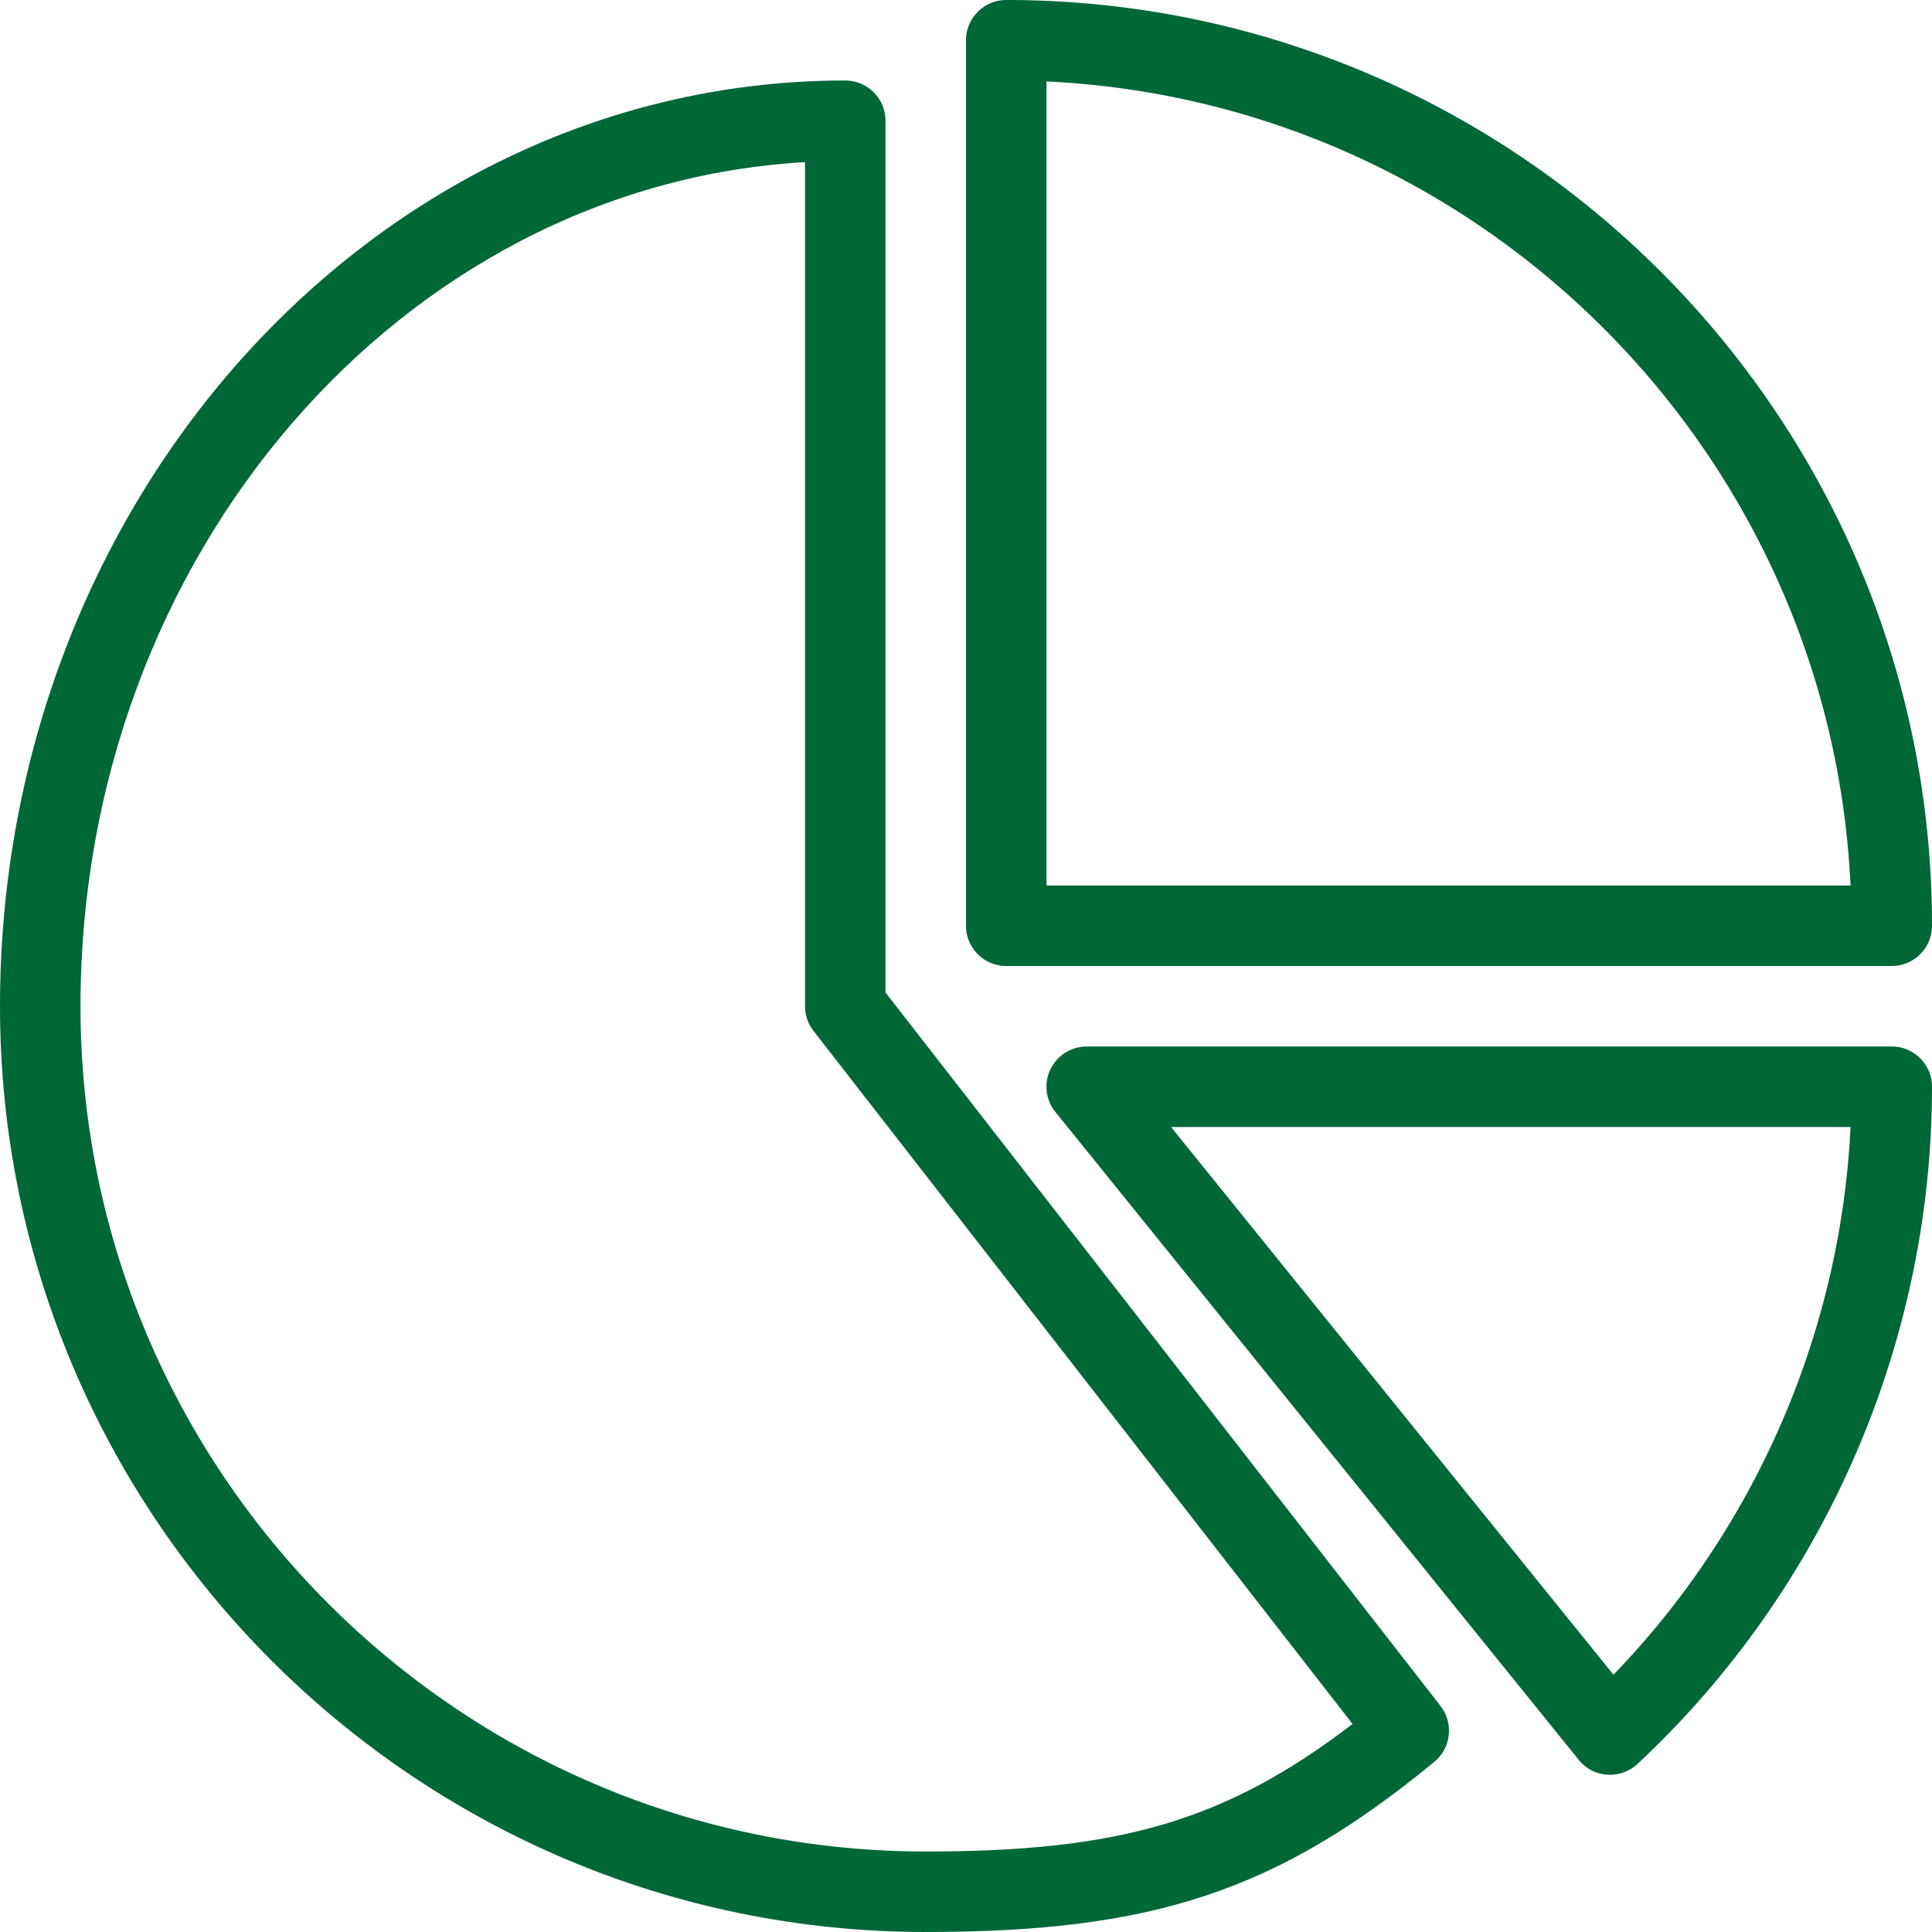
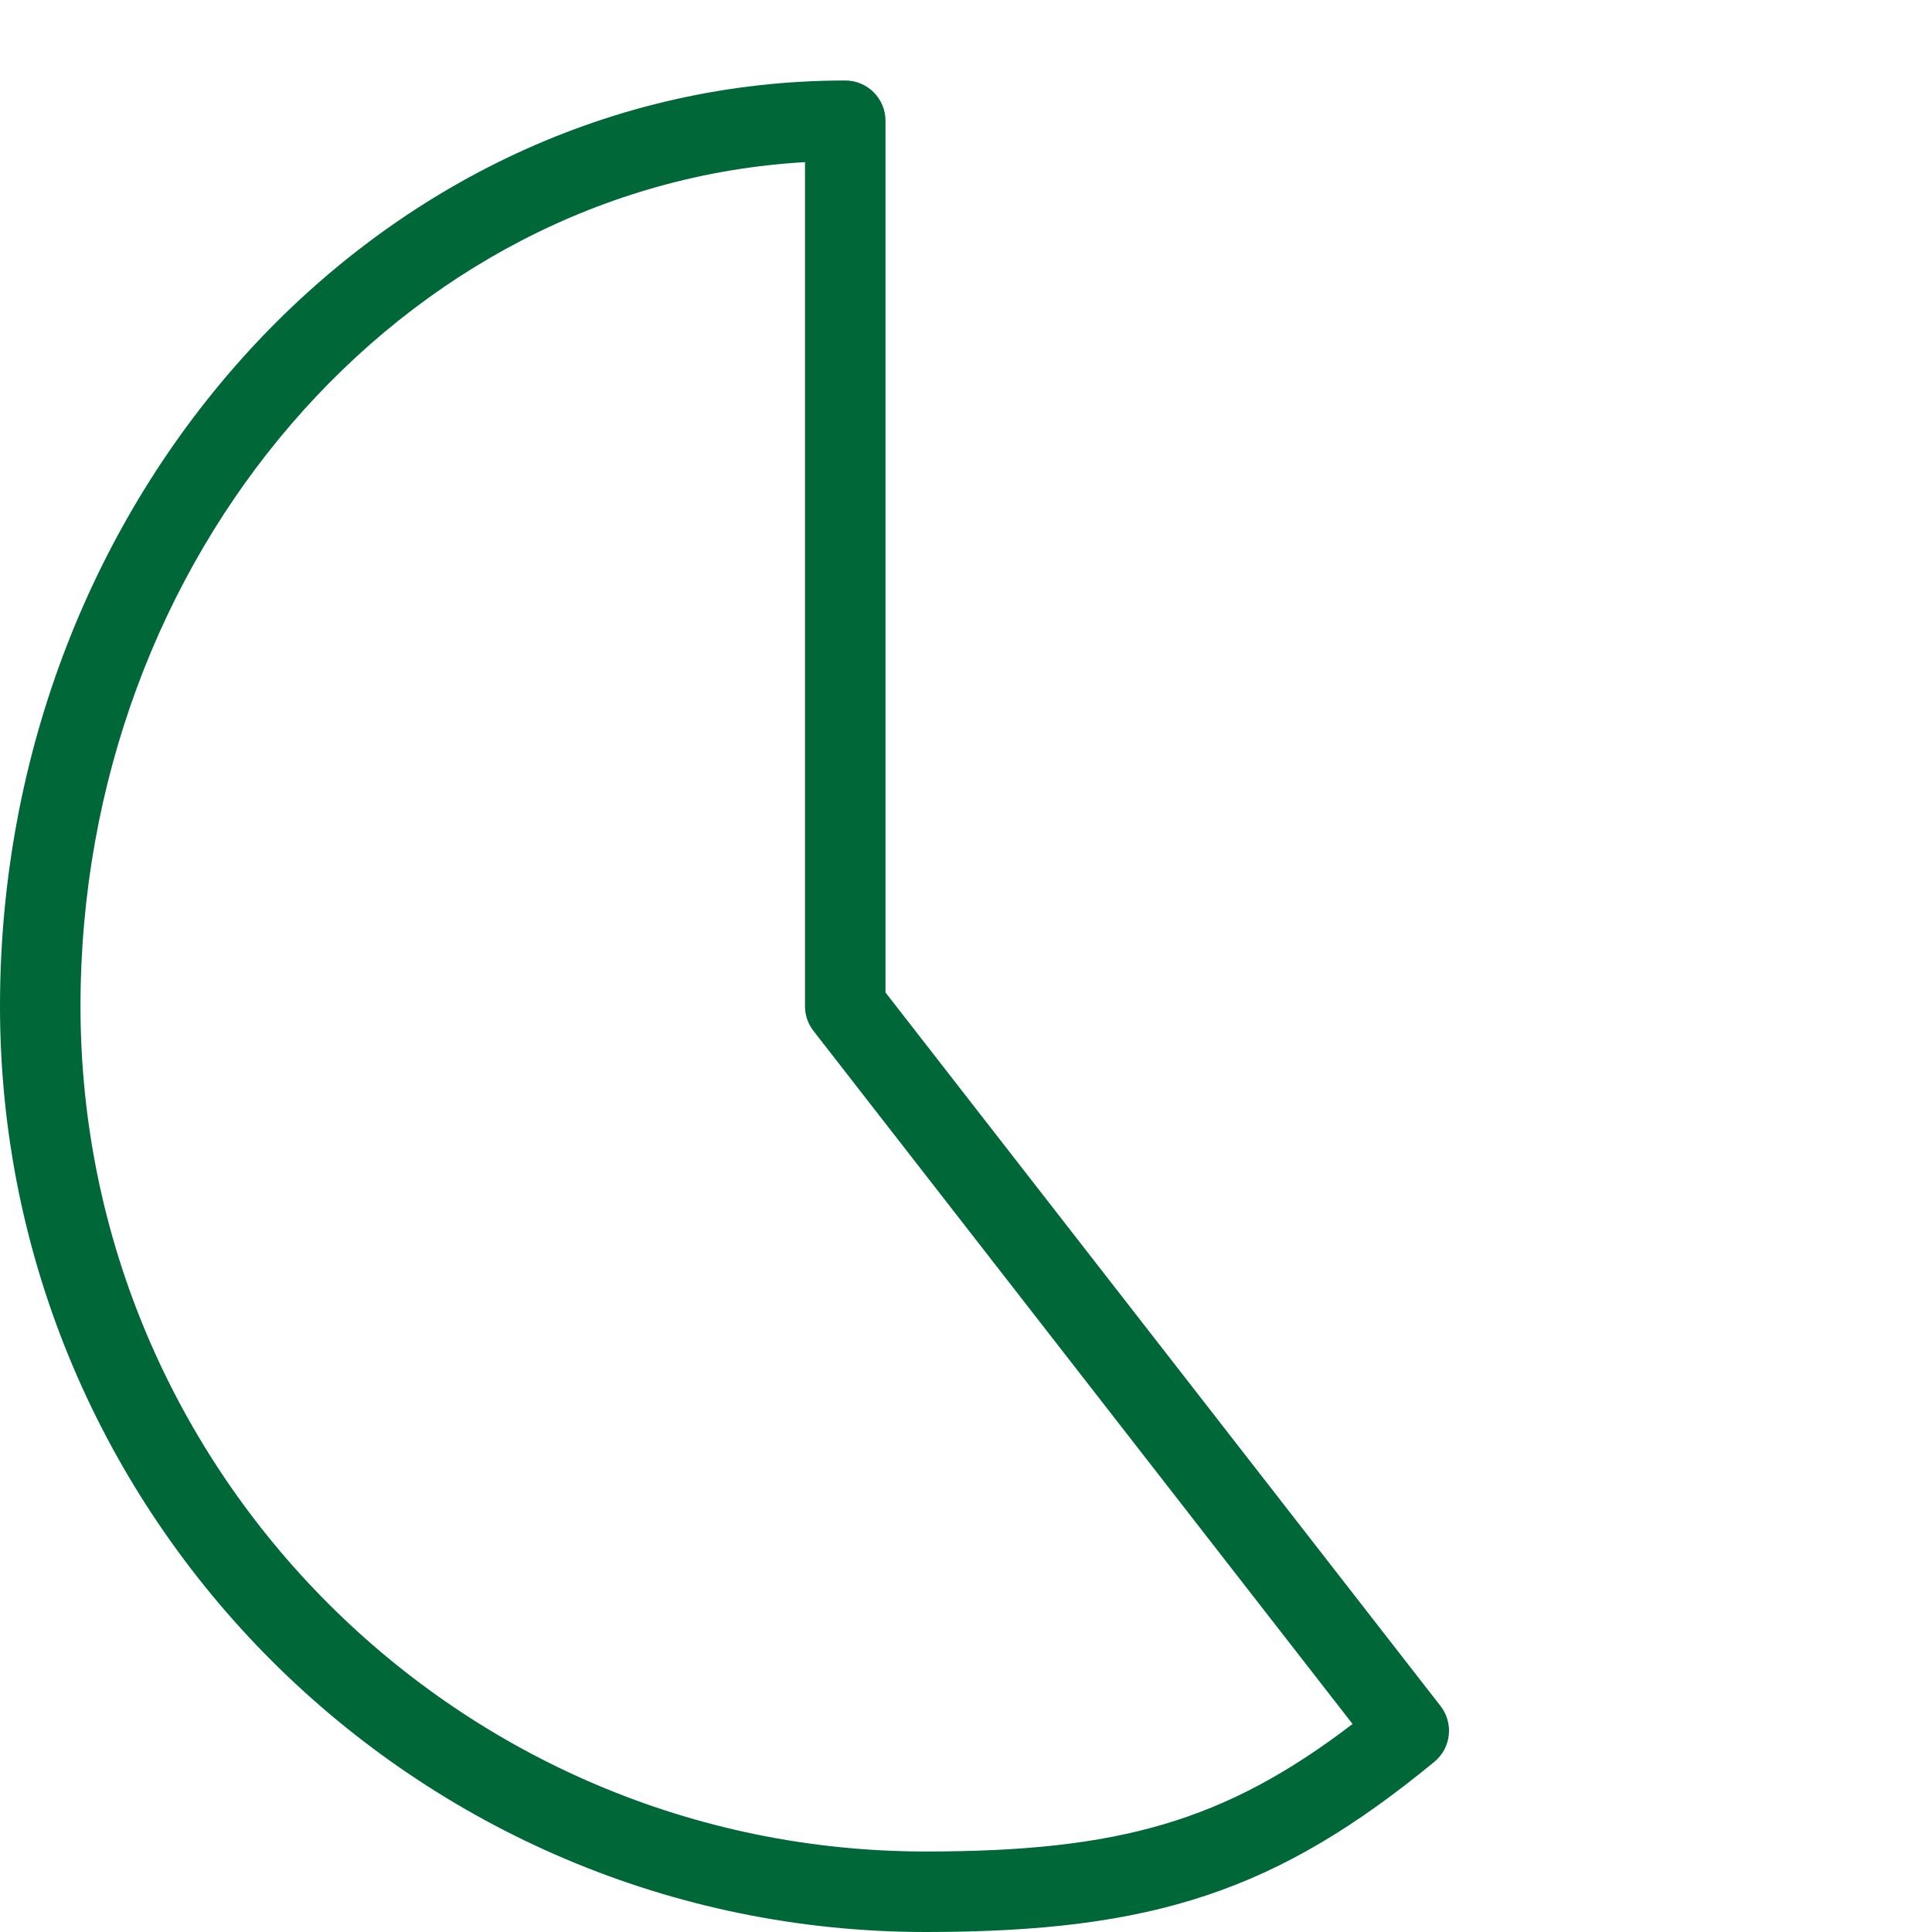
<svg xmlns="http://www.w3.org/2000/svg" version="1.1" width="512" height="512" x="0" y="0" viewBox="0 0 512 512" style="enable-background:new 0 0 512 512" xml:space="preserve">
  <g>
    <path d="M234.667 263.019V32c0-5.888-4.779-10.667-10.667-10.667-123.52 0-224 110.059-224 245.333S110.059 512 245.333 512c60.523 0 93.269-10.965 134.784-45.099 4.459-3.669 5.184-10.219 1.643-14.784L234.667 263.019zm10.666 227.648c-123.52 0-224-100.48-224-224 0-119.552 85.184-217.536 192-223.701v223.701c0 2.368.789 4.672 2.261 6.549l142.848 183.659c-33.685 25.728-61.781 33.792-113.109 33.792z" fill="#006738" opacity="1" data-original="#000000" />
-     <path d="M266.667 256h234.667c5.888 0 10.667-4.779 10.667-10.667C512 110.059 401.941 0 266.667 0 260.779 0 256 4.779 256 10.667v234.667c0 5.887 4.779 10.666 10.667 10.666zm10.666-234.411c115.051 5.419 207.659 98.027 213.077 213.077H277.333V21.589zM501.333 277.333H288a10.711 10.711 0 0 0-9.643 6.08 10.641 10.641 0 0 0 1.344 11.285l138.667 171.669c1.856 2.325 4.587 3.733 7.552 3.947.256.021.491.021.747.021 2.688 0 5.291-1.024 7.275-2.859C483.541 421.205 512 355.797 512 288c0-5.888-4.779-10.667-10.667-10.667zm-73.749 166.486L310.336 298.667h180.075c-2.624 54.229-25.067 106.09-62.827 145.152z" fill="#006738" opacity="1" data-original="#000000" />
  </g>
</svg>